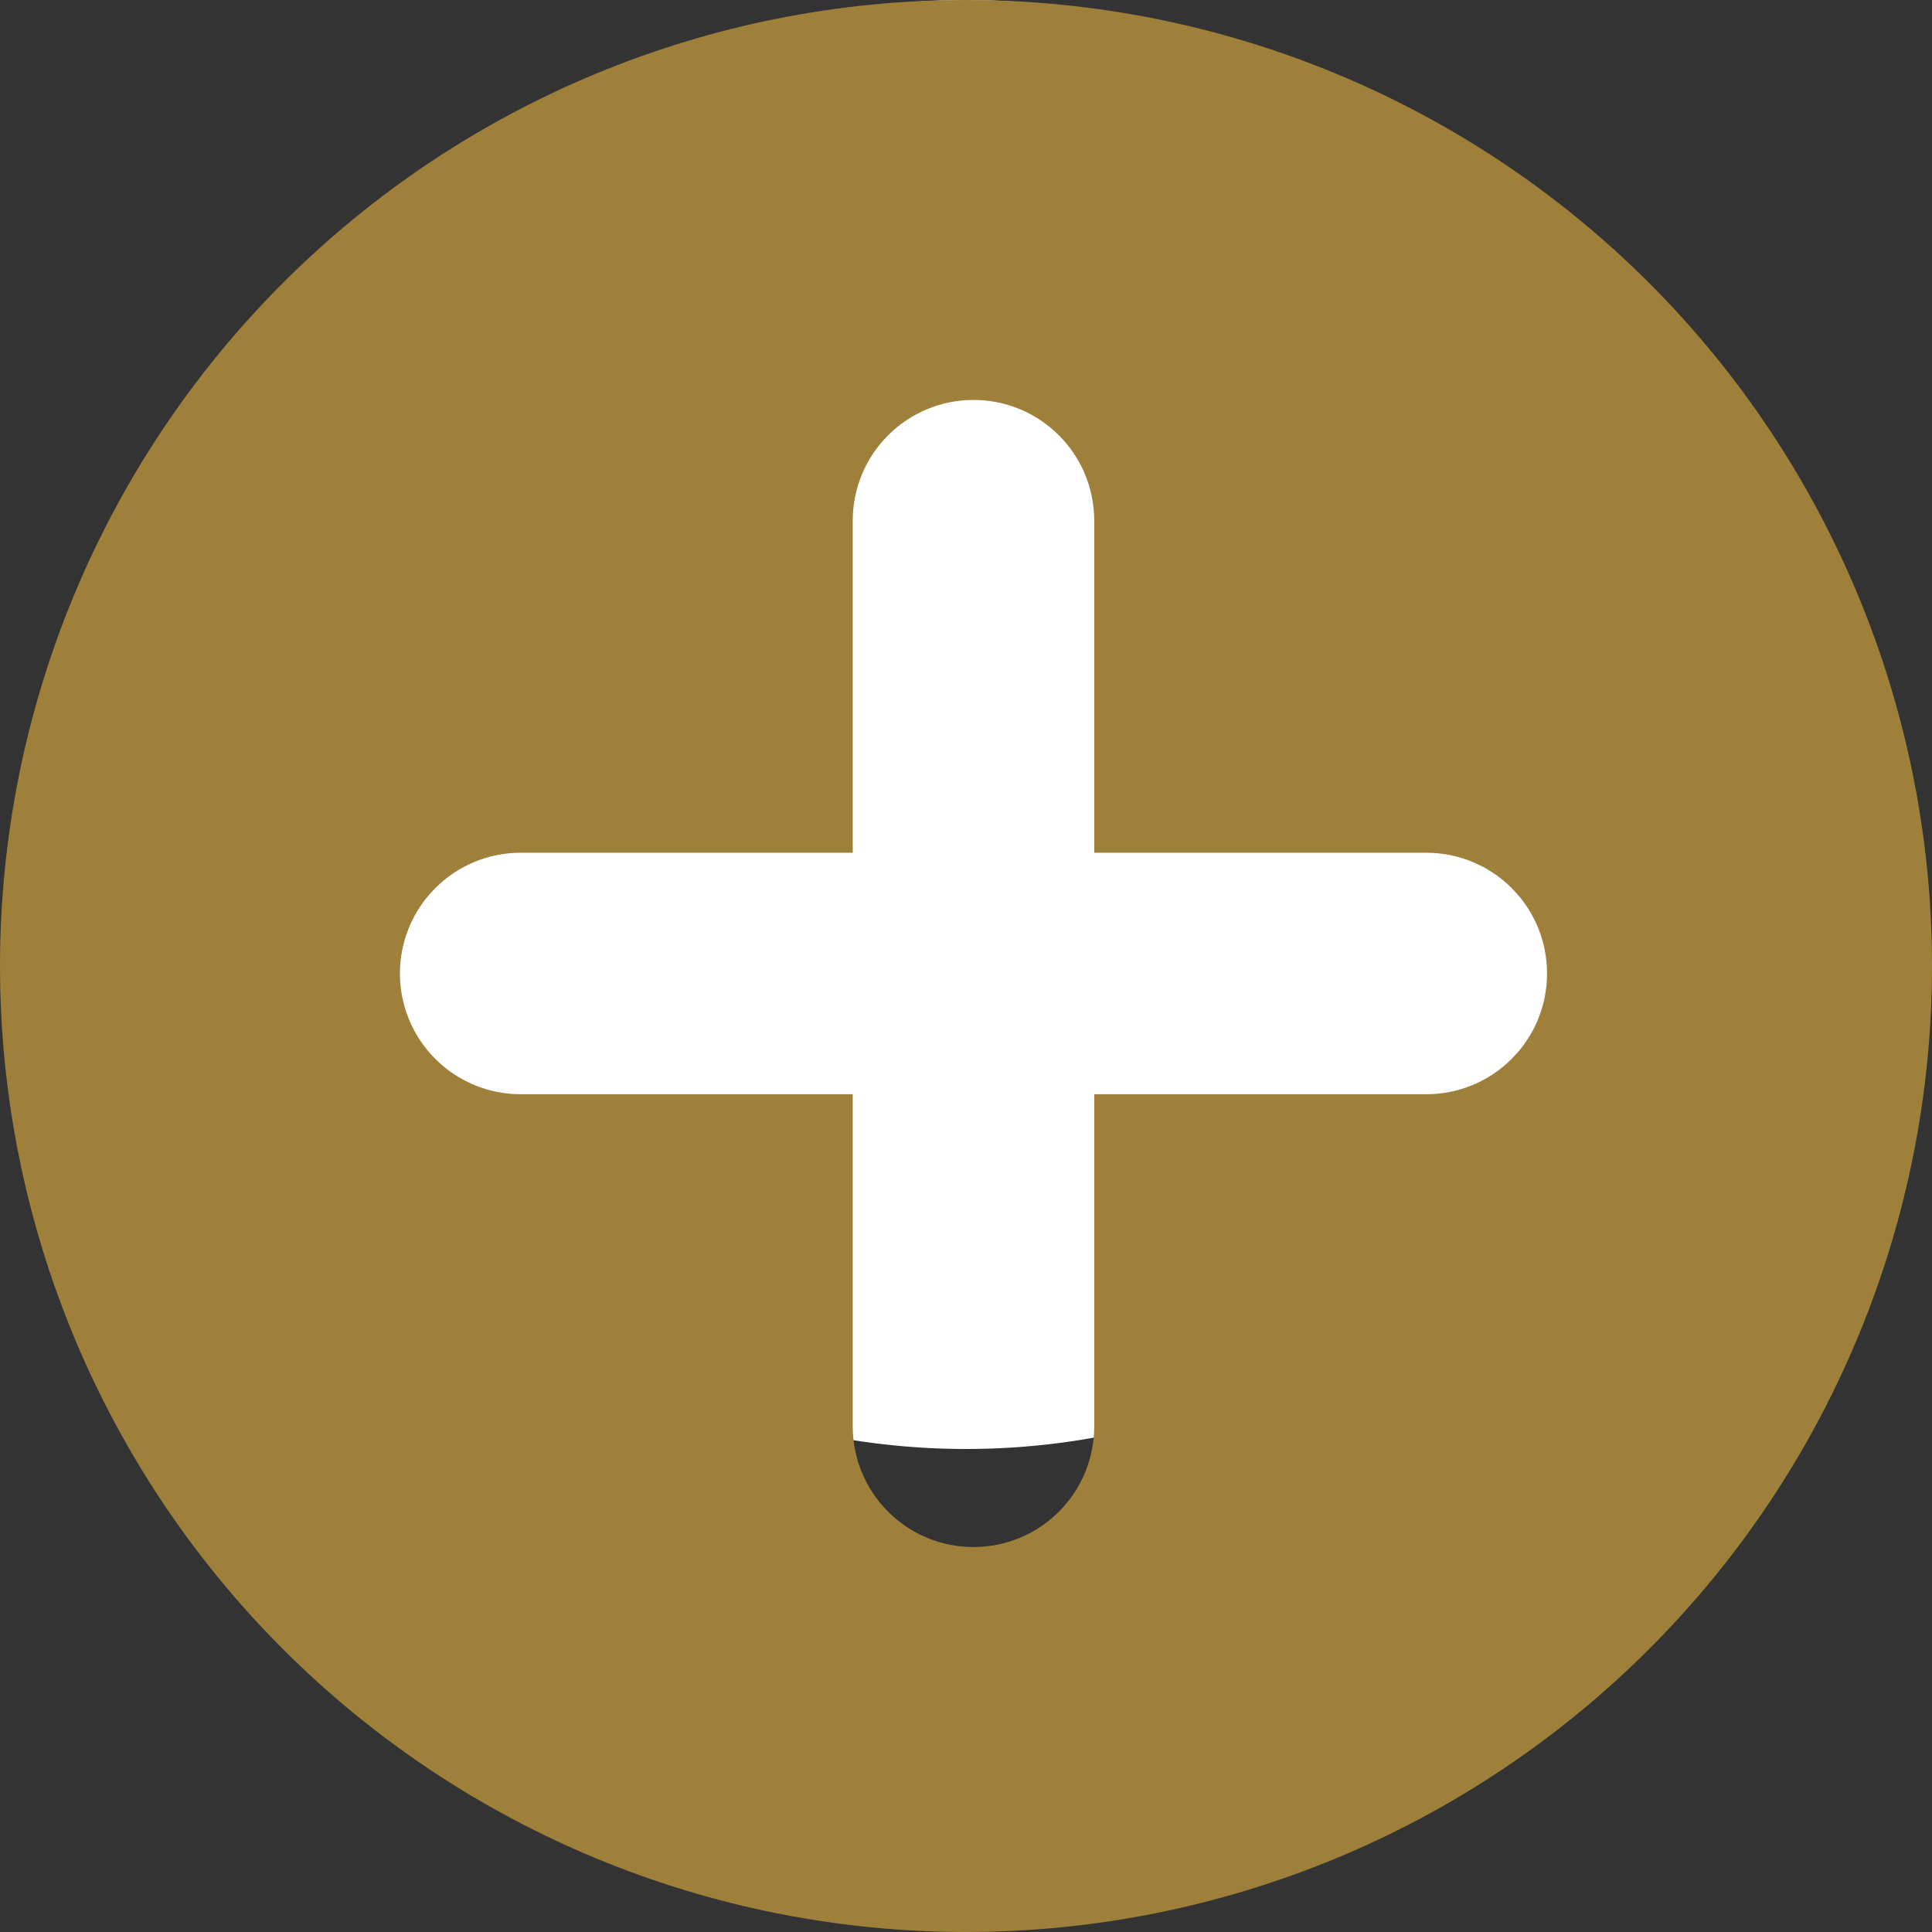
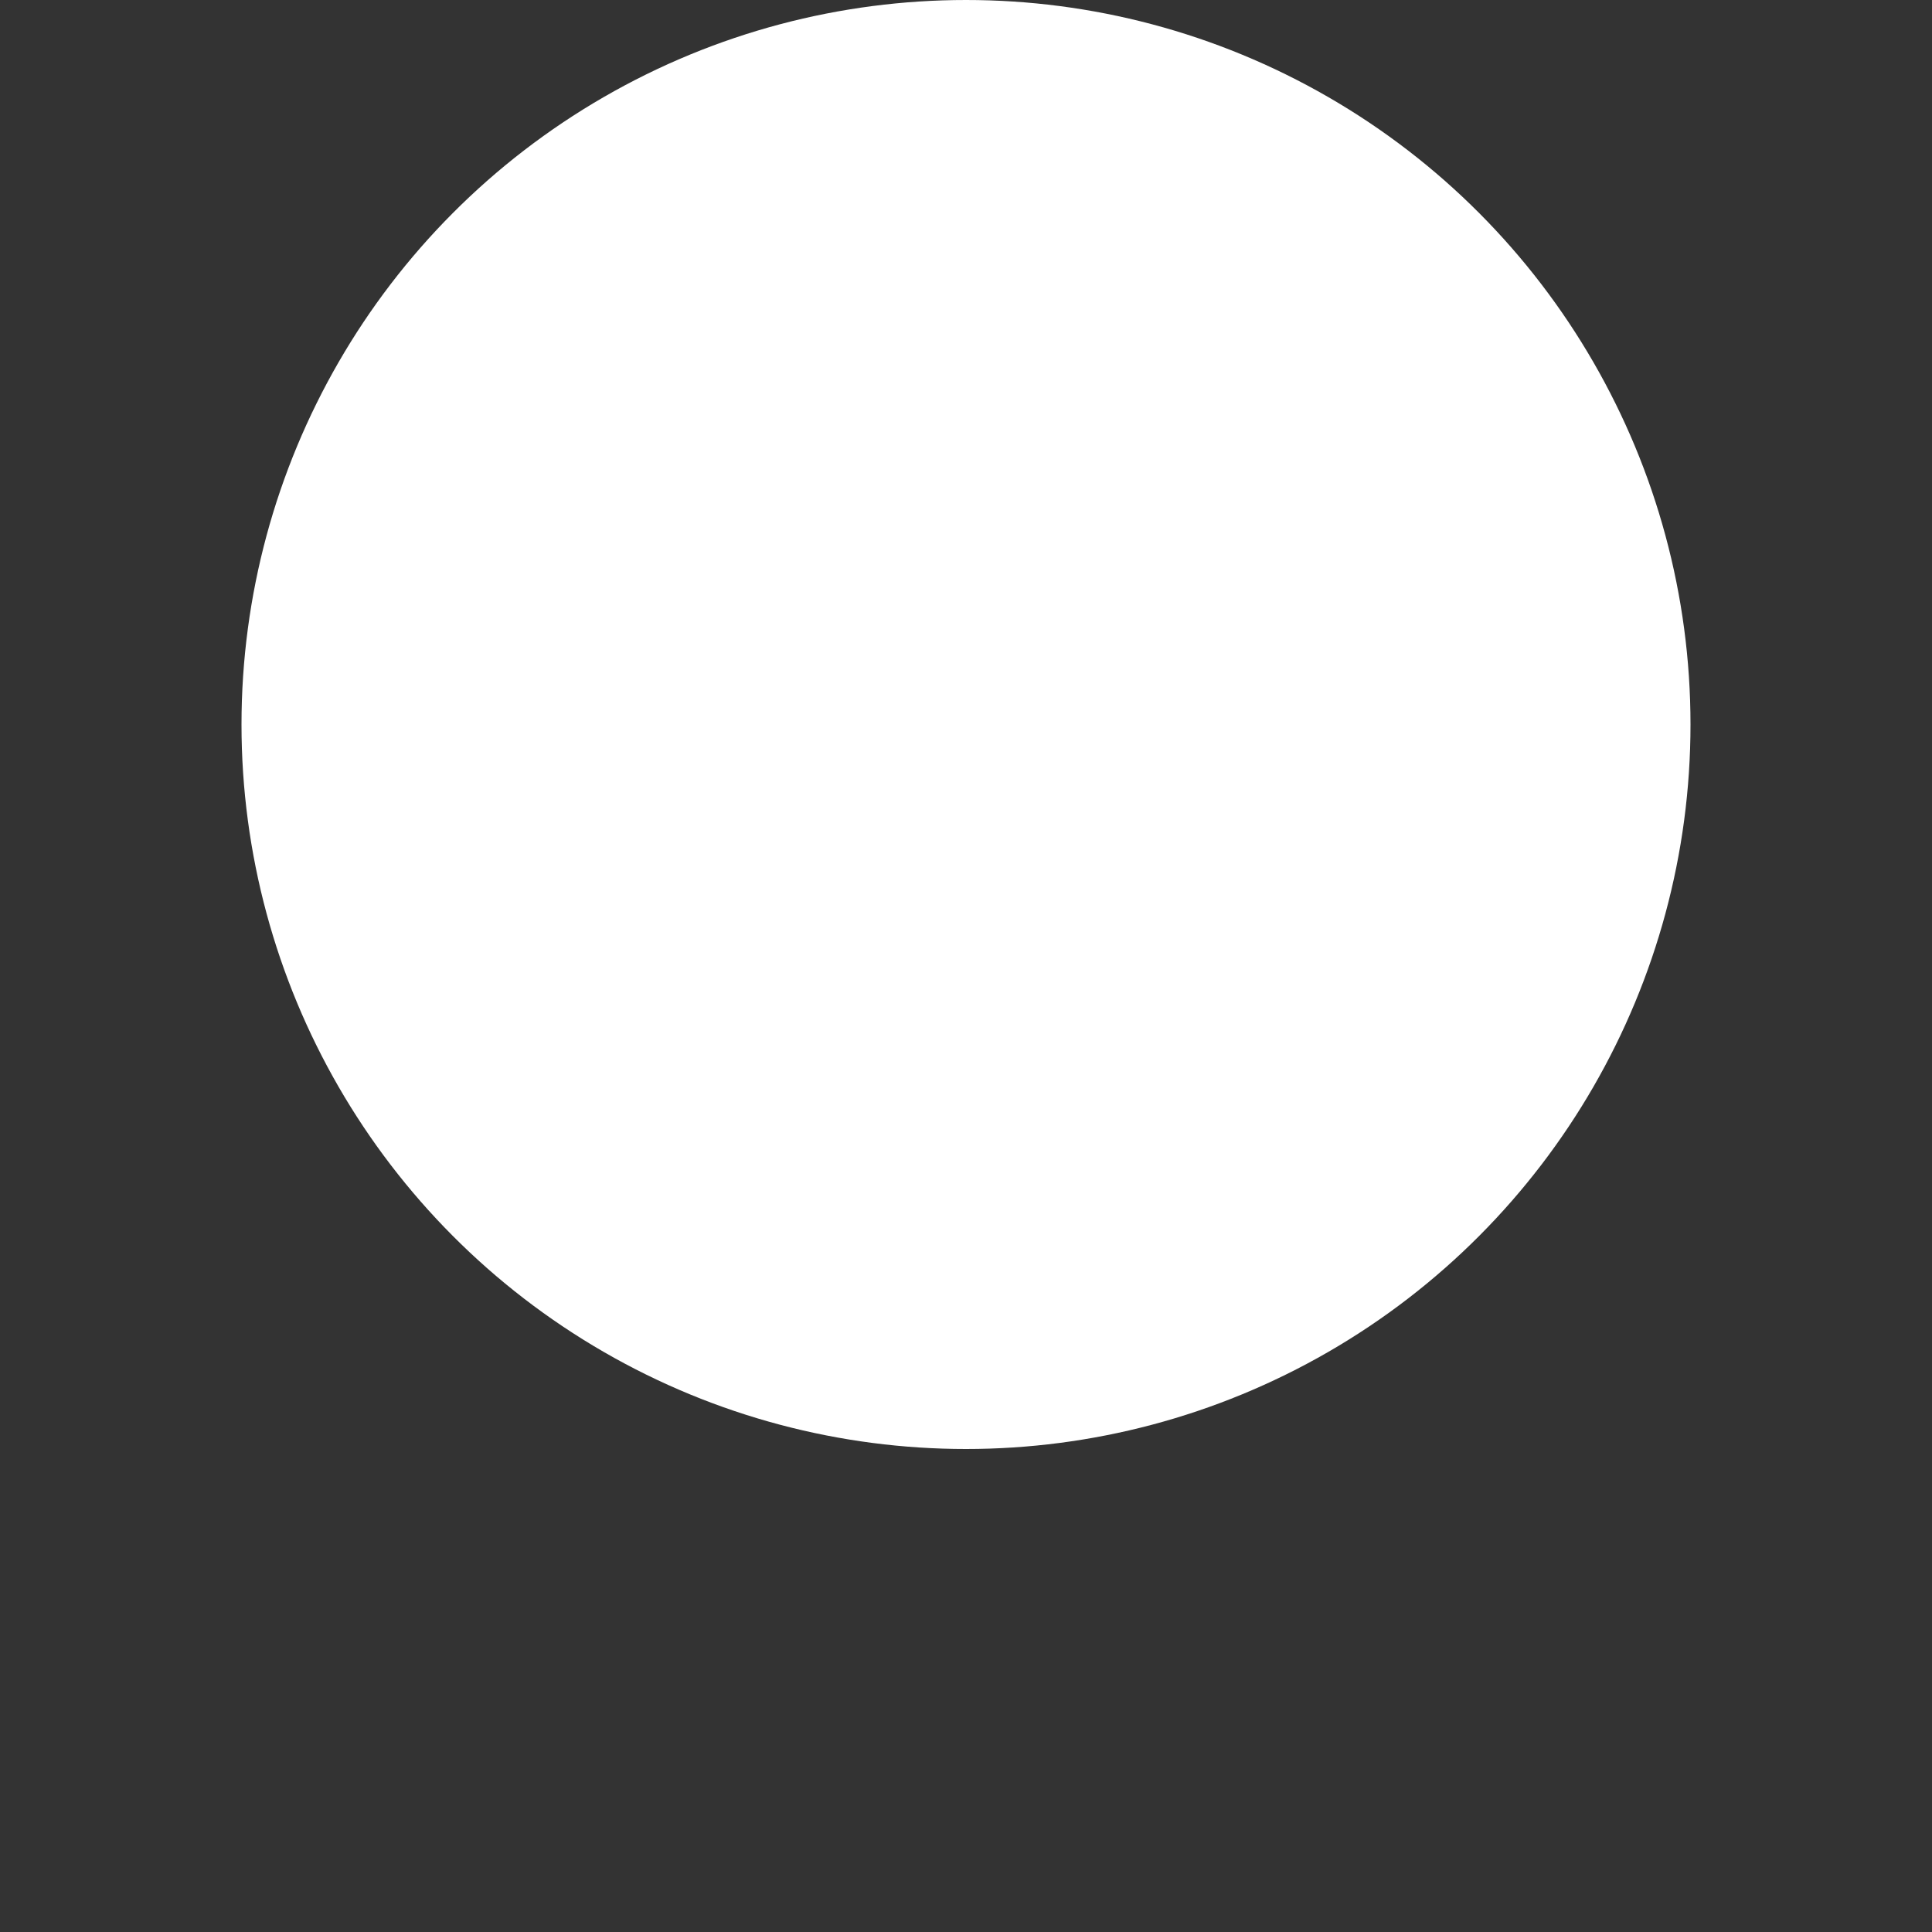
<svg xmlns="http://www.w3.org/2000/svg" width="16" height="16" viewBox="0 0 16 16" fill="none">
  <rect x="0" y="0" width="16" height="16" fill="#333333" stroke="none" />
  <circle cx="8" cy="6" r="6" fill="white" />
-   <path d="M8 0C10.122 0 12.157 0.843 13.657 2.343C15.157 3.843 16 5.878 16 8C16 10.122 15.157 12.157 13.657 13.657C12.157 15.157 10.122 16 8 16C5.878 16 3.843 15.157 2.343 13.657C0.843 12.157 0 10.122 0 8C0 5.878 0.843 3.843 2.343 2.343C3.843 0.843 5.878 0 8 0ZM9.062 4.312C9.062 4.047 8.957 3.792 8.769 3.605C8.582 3.417 8.327 3.312 8.062 3.312C7.797 3.312 7.542 3.417 7.355 3.605C7.167 3.792 7.062 4.047 7.062 4.312V7.062H4.312C4.047 7.062 3.792 7.167 3.605 7.355C3.417 7.542 3.312 7.797 3.312 8.062C3.312 8.327 3.417 8.582 3.605 8.769C3.792 8.957 4.047 9.062 4.312 9.062H7.062V11.812C7.062 12.077 7.167 12.332 7.355 12.519C7.542 12.707 7.797 12.812 8.062 12.812C8.327 12.812 8.582 12.707 8.769 12.519C8.957 12.332 9.062 12.077 9.062 11.812V9.062H11.812C12.077 9.062 12.332 8.957 12.519 8.769C12.707 8.582 12.812 8.327 12.812 8.062C12.812 7.797 12.707 7.542 12.519 7.355C12.332 7.167 12.077 7.062 11.812 7.062H9.062V4.312Z" fill="#9E803B" />
</svg>